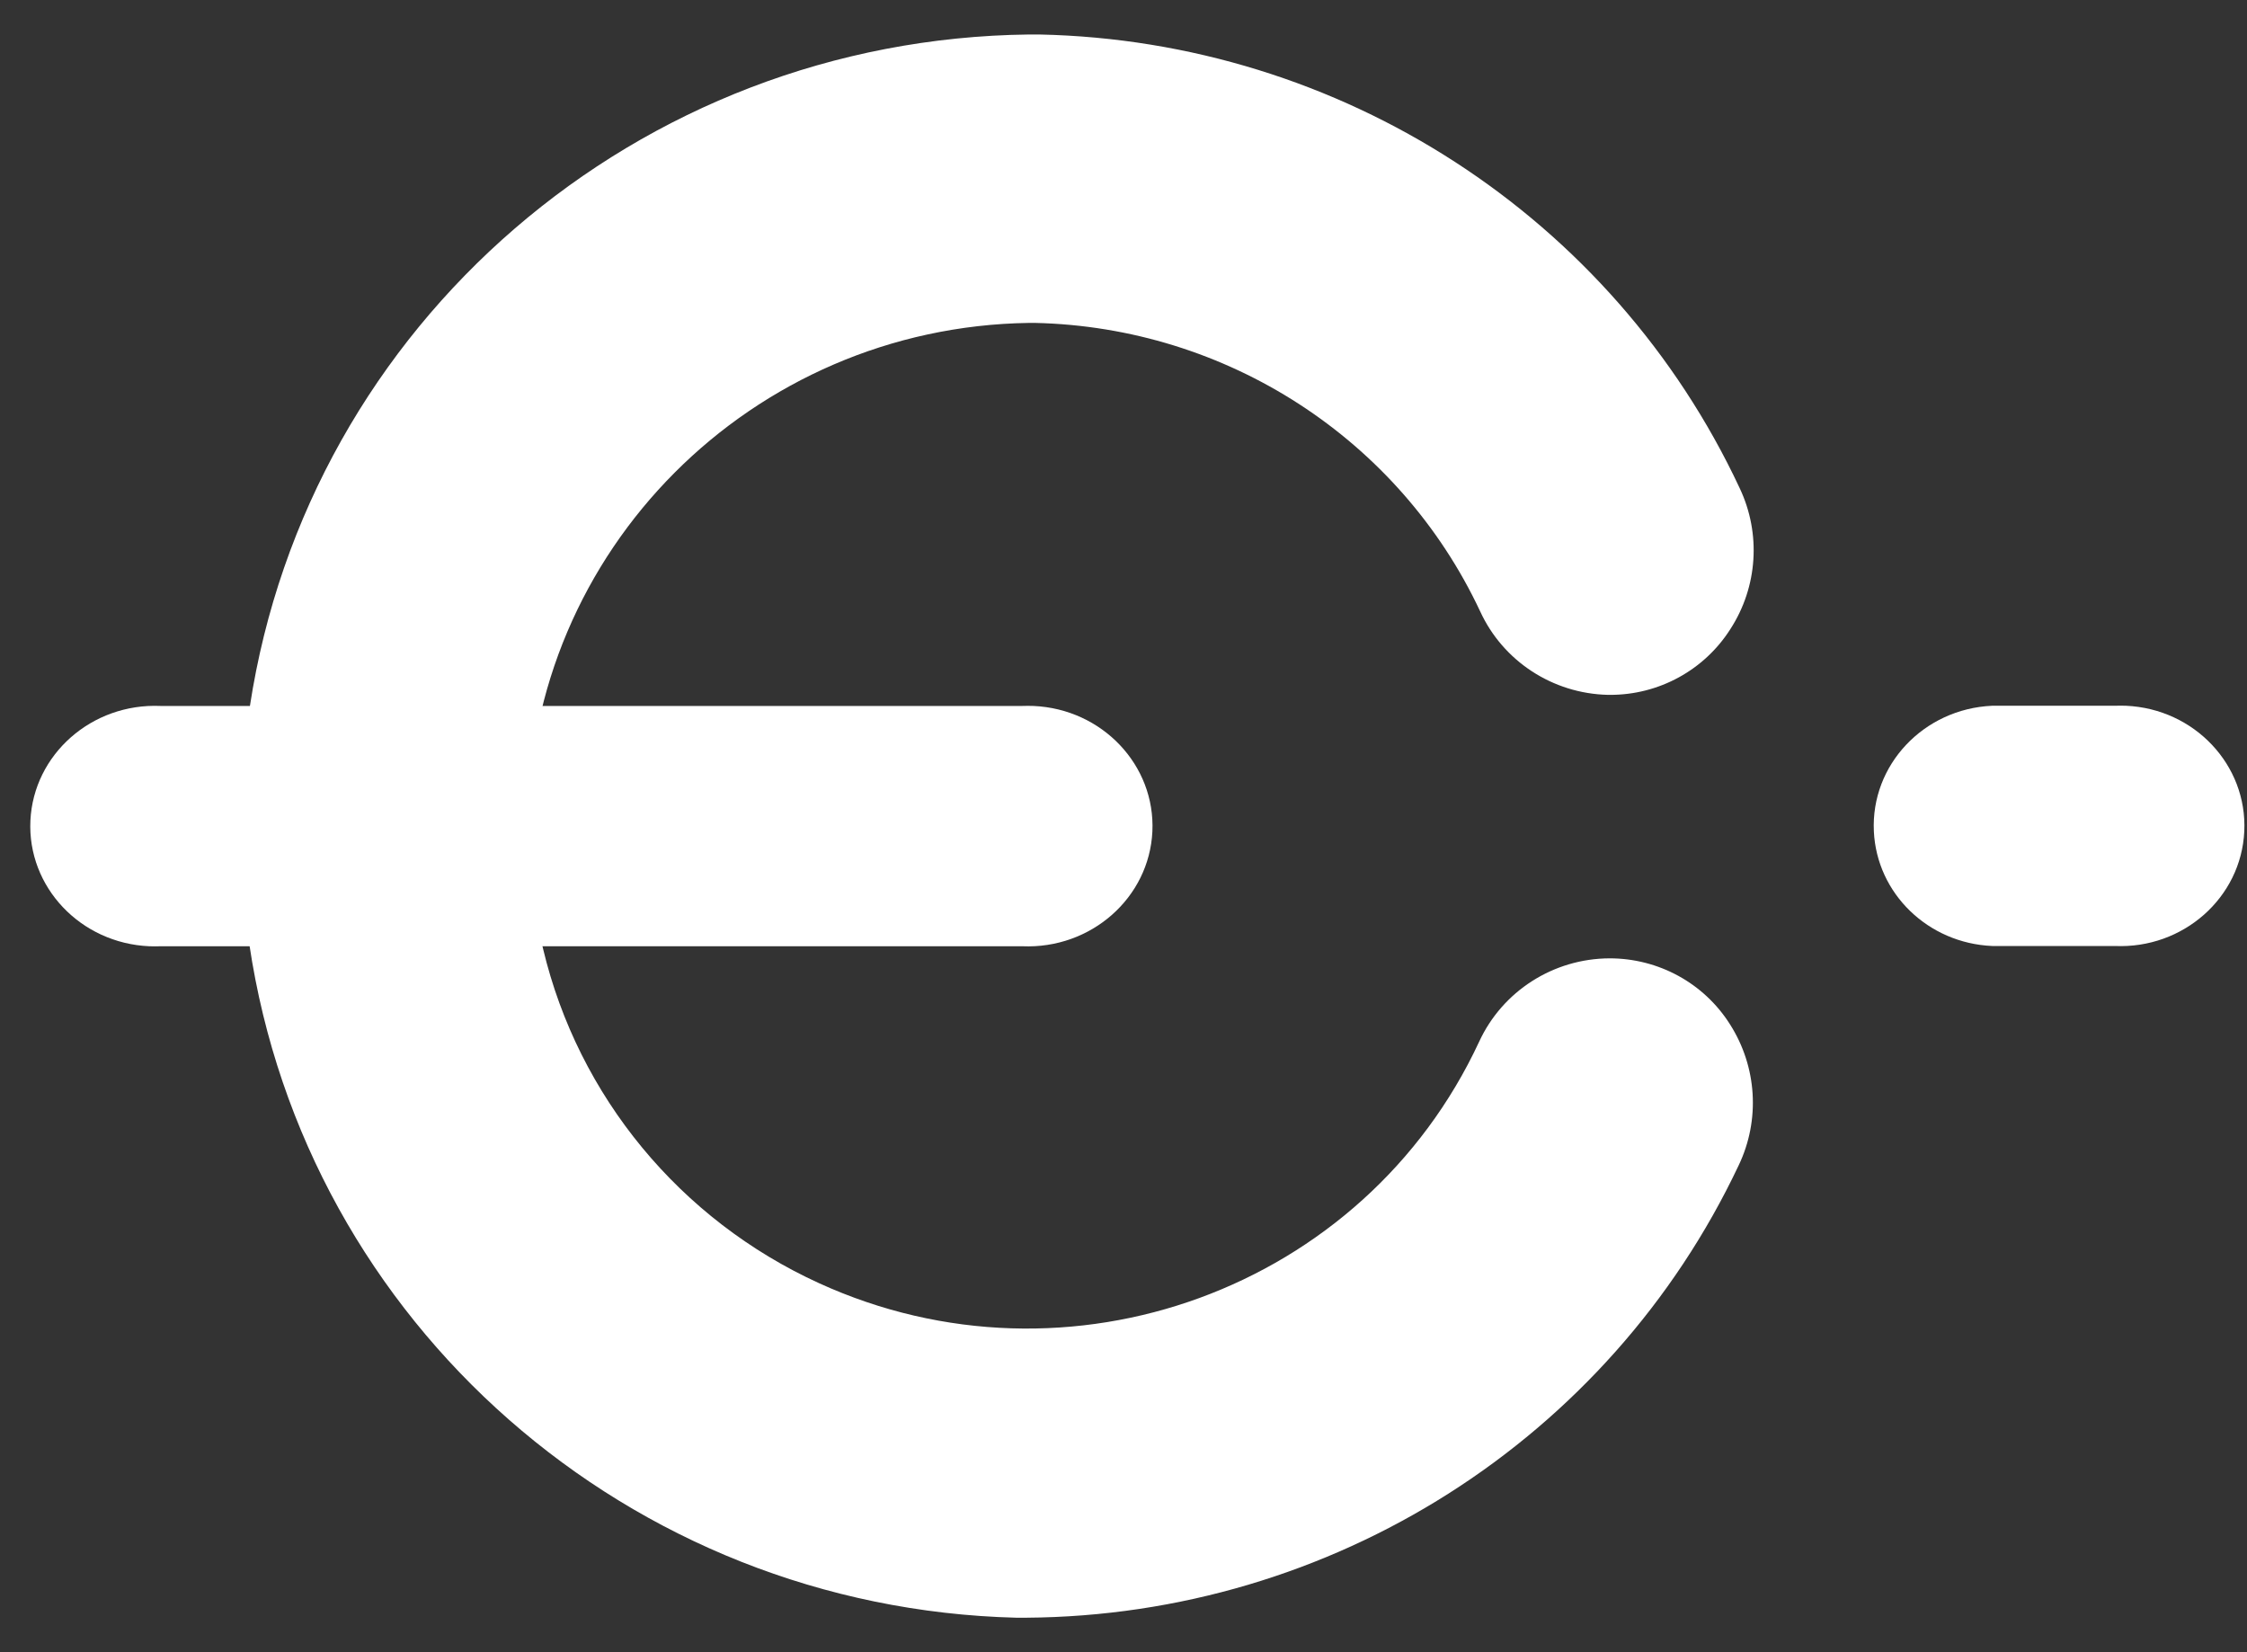
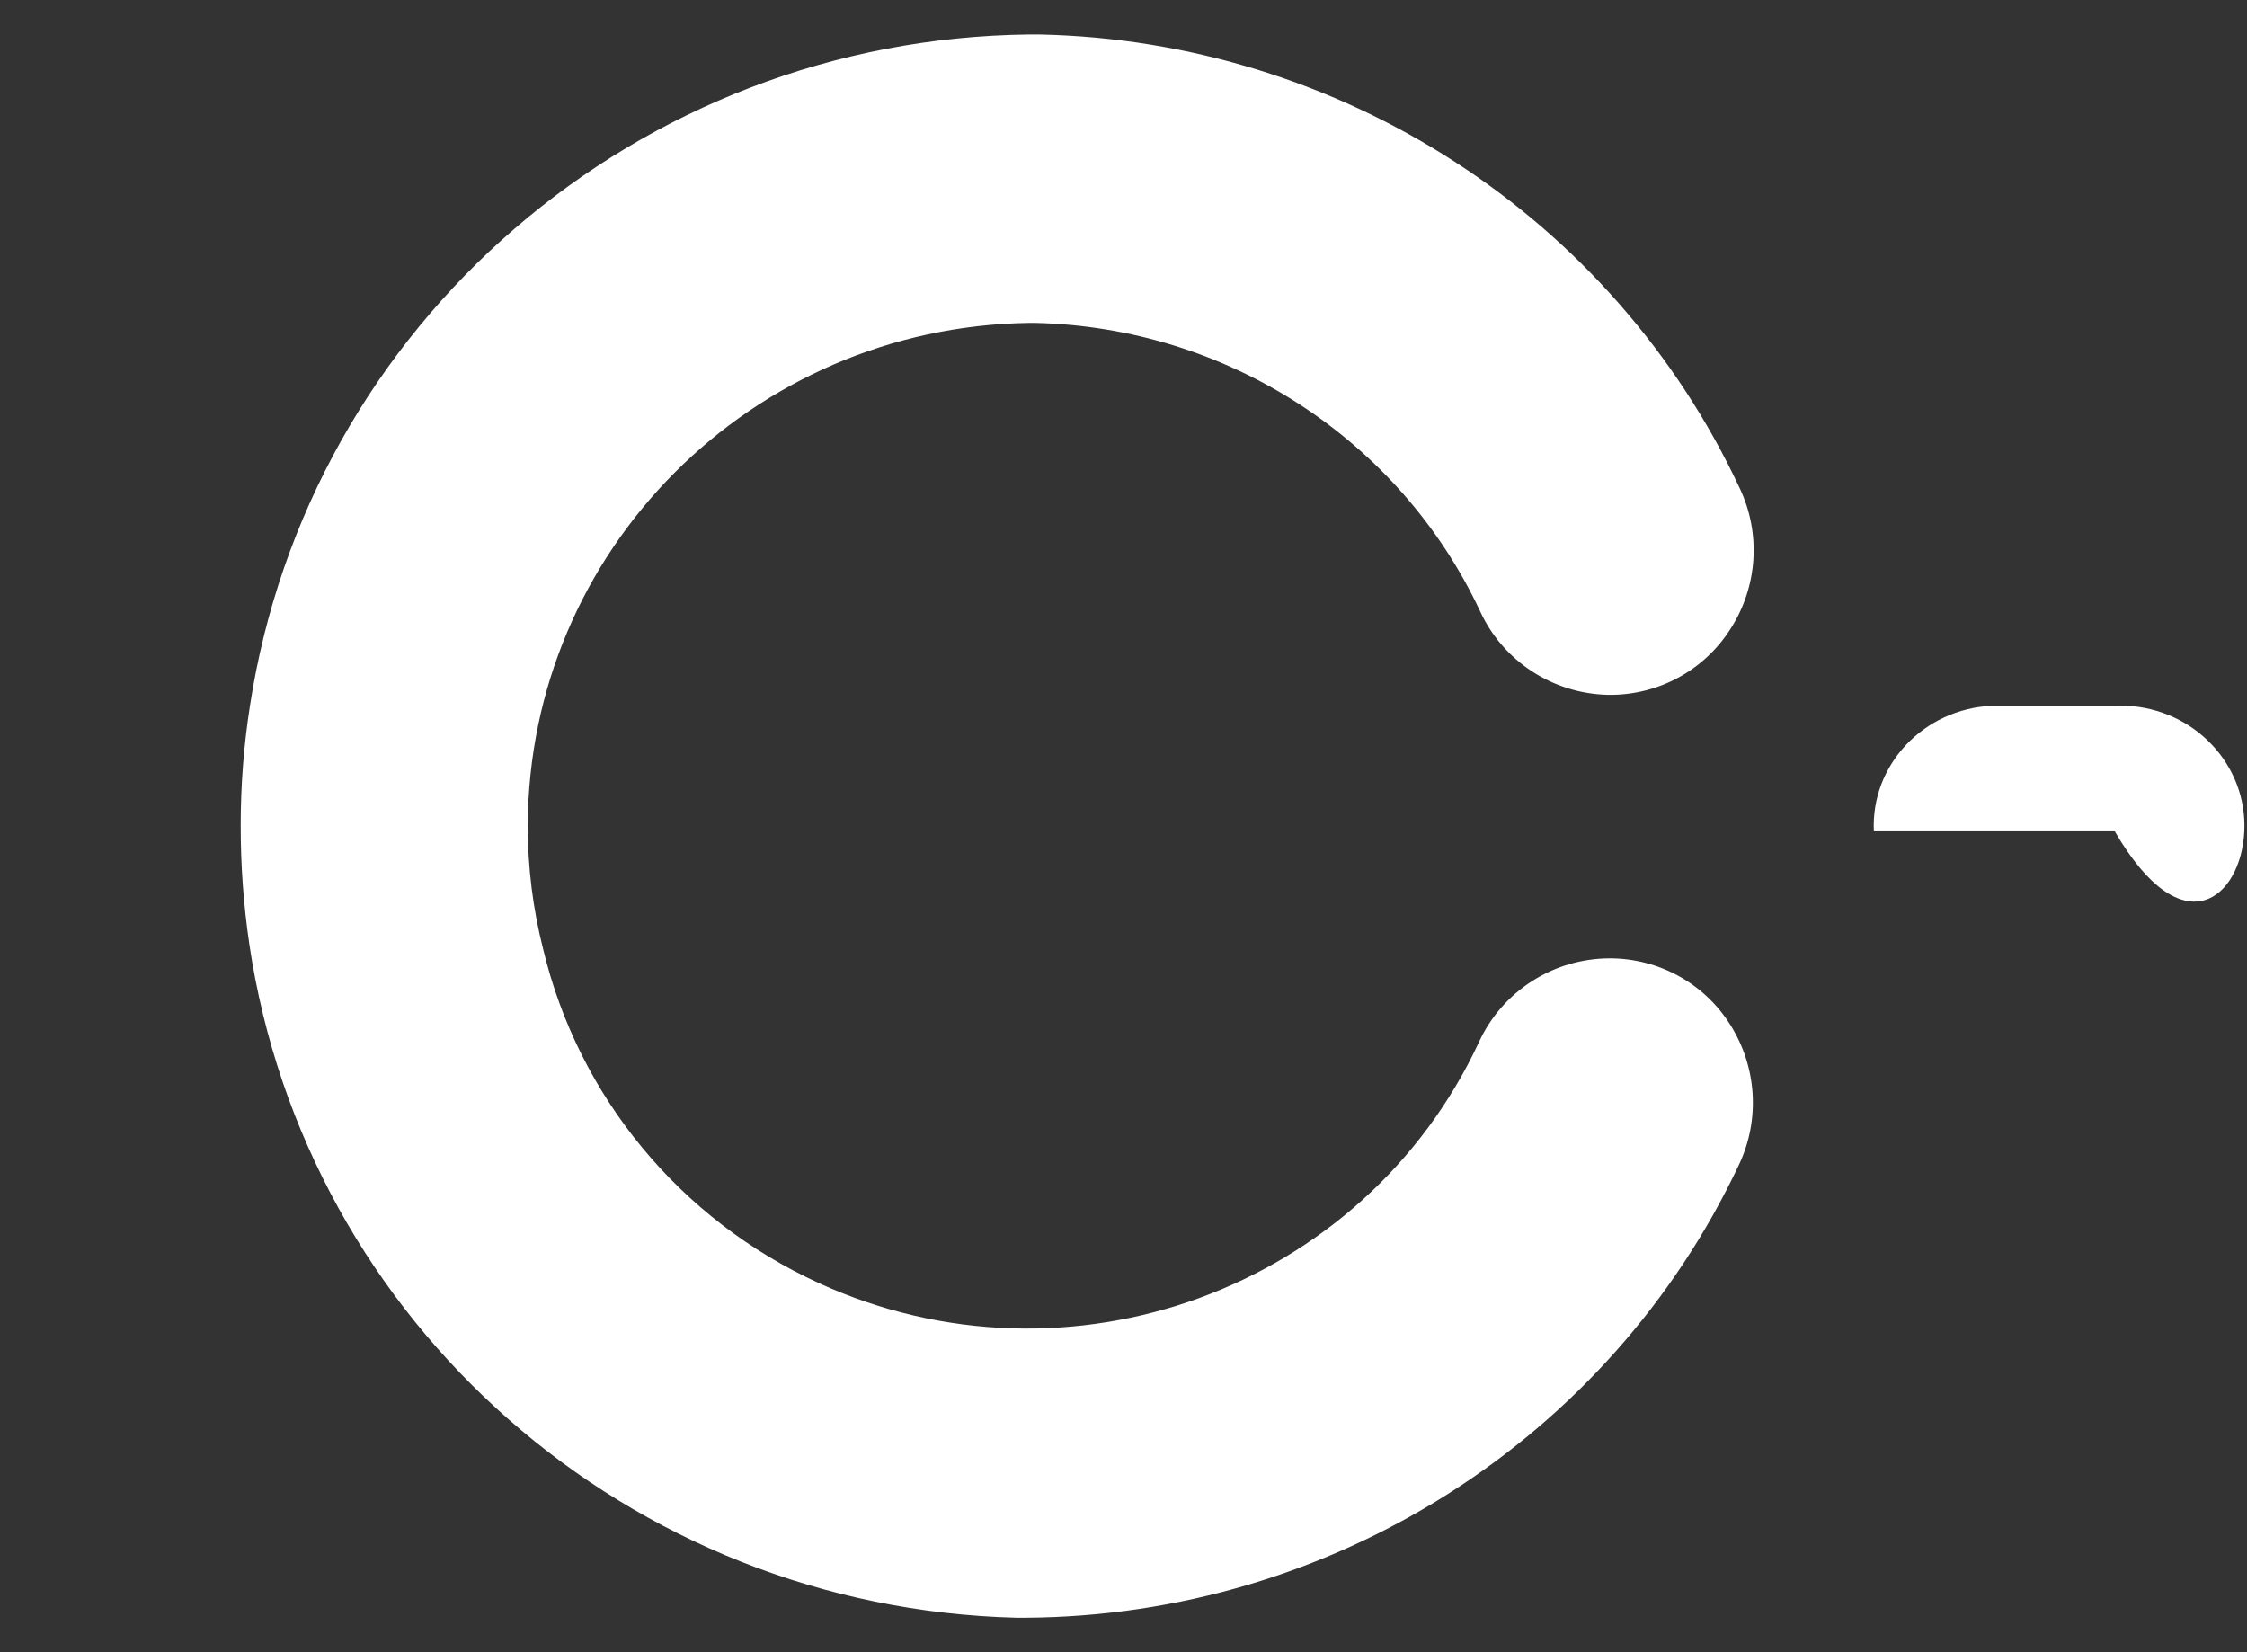
<svg xmlns="http://www.w3.org/2000/svg" width="34" height="25" viewBox="0 0 34 25" fill="none">
  <rect x="0" y="0" width="34" height="25" fill="#333333" stroke="none" />
  <path d="M15.727 0.522H15.569C9.657 0.59 4.666 4.893 3.781 10.686C3.688 11.282 3.642 11.885 3.642 12.488C3.641 13.091 3.685 13.694 3.773 14.29C4.627 20.031 9.526 24.331 15.379 24.478H15.525C20.151 24.448 24.346 21.785 26.308 17.634C26.637 16.946 26.586 16.14 26.176 15.498C25.783 14.876 25.095 14.5 24.354 14.501C23.505 14.504 22.734 14.997 22.381 15.763C20.641 19.505 16.169 21.141 12.393 19.416C10.29 18.456 8.751 16.591 8.218 14.359C8.063 13.749 7.985 13.121 7.986 12.492C7.998 8.332 11.371 4.948 15.569 4.886H15.661C18.561 4.951 21.172 6.642 22.396 9.249C22.742 10.004 23.494 10.495 24.331 10.514H24.358C25.1 10.517 25.79 10.139 26.184 9.517C26.597 8.878 26.649 8.072 26.323 7.385C24.402 3.281 20.291 0.618 15.727 0.522Z" fill="white" />
-   <path d="M31.999 10.679H30.144C29.108 10.725 28.306 11.575 28.354 12.579C28.398 13.52 29.174 14.272 30.144 14.314H31.999C33.034 14.36 33.912 13.583 33.959 12.579C34.006 11.576 33.205 10.725 32.169 10.679C32.113 10.677 32.056 10.677 31.999 10.679H31.999Z" fill="white" />
-   <path d="M15.467 10.682H2.43C1.389 10.637 0.508 11.414 0.46 12.417C0.413 13.421 1.218 14.272 2.259 14.318C2.316 14.32 2.373 14.32 2.43 14.318H15.467C16.508 14.363 17.389 13.586 17.437 12.582C17.484 11.579 16.679 10.728 15.638 10.682C15.581 10.68 15.524 10.68 15.467 10.682Z" fill="white" />
+   <path d="M31.999 10.679H30.144C29.108 10.725 28.306 11.575 28.354 12.579H31.999C33.034 14.36 33.912 13.583 33.959 12.579C34.006 11.576 33.205 10.725 32.169 10.679C32.113 10.677 32.056 10.677 31.999 10.679H31.999Z" fill="white" />
</svg>